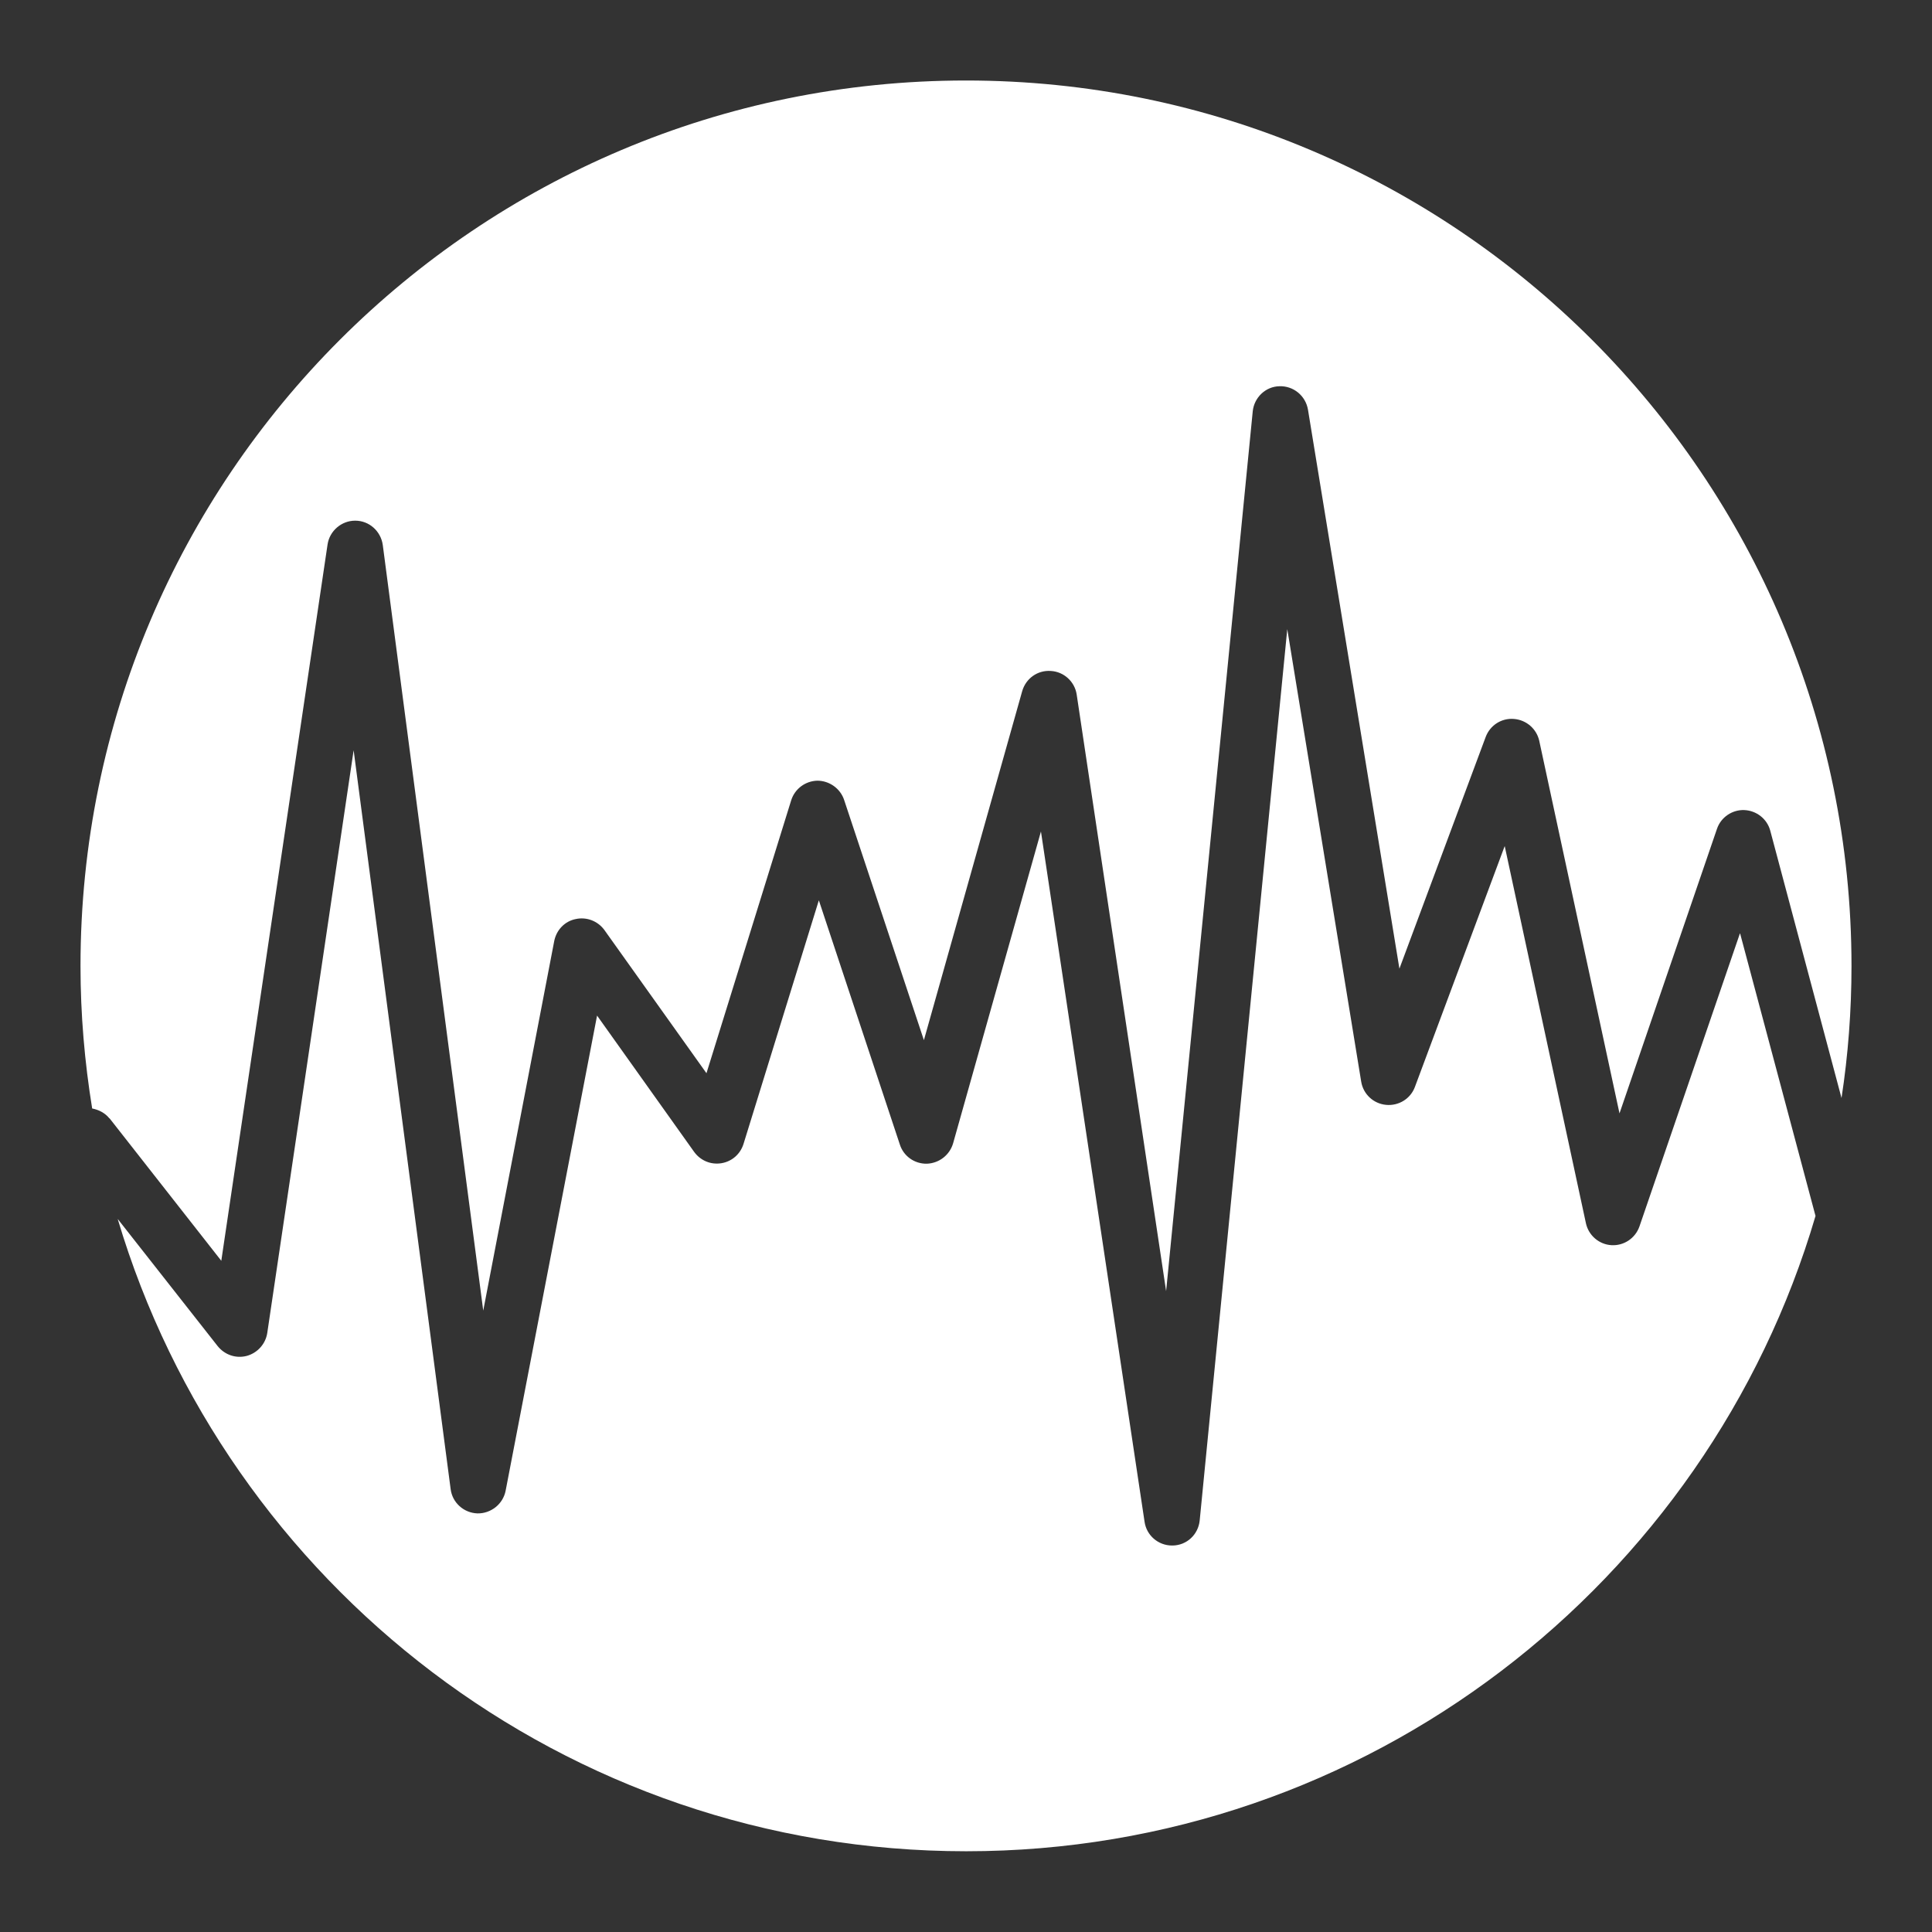
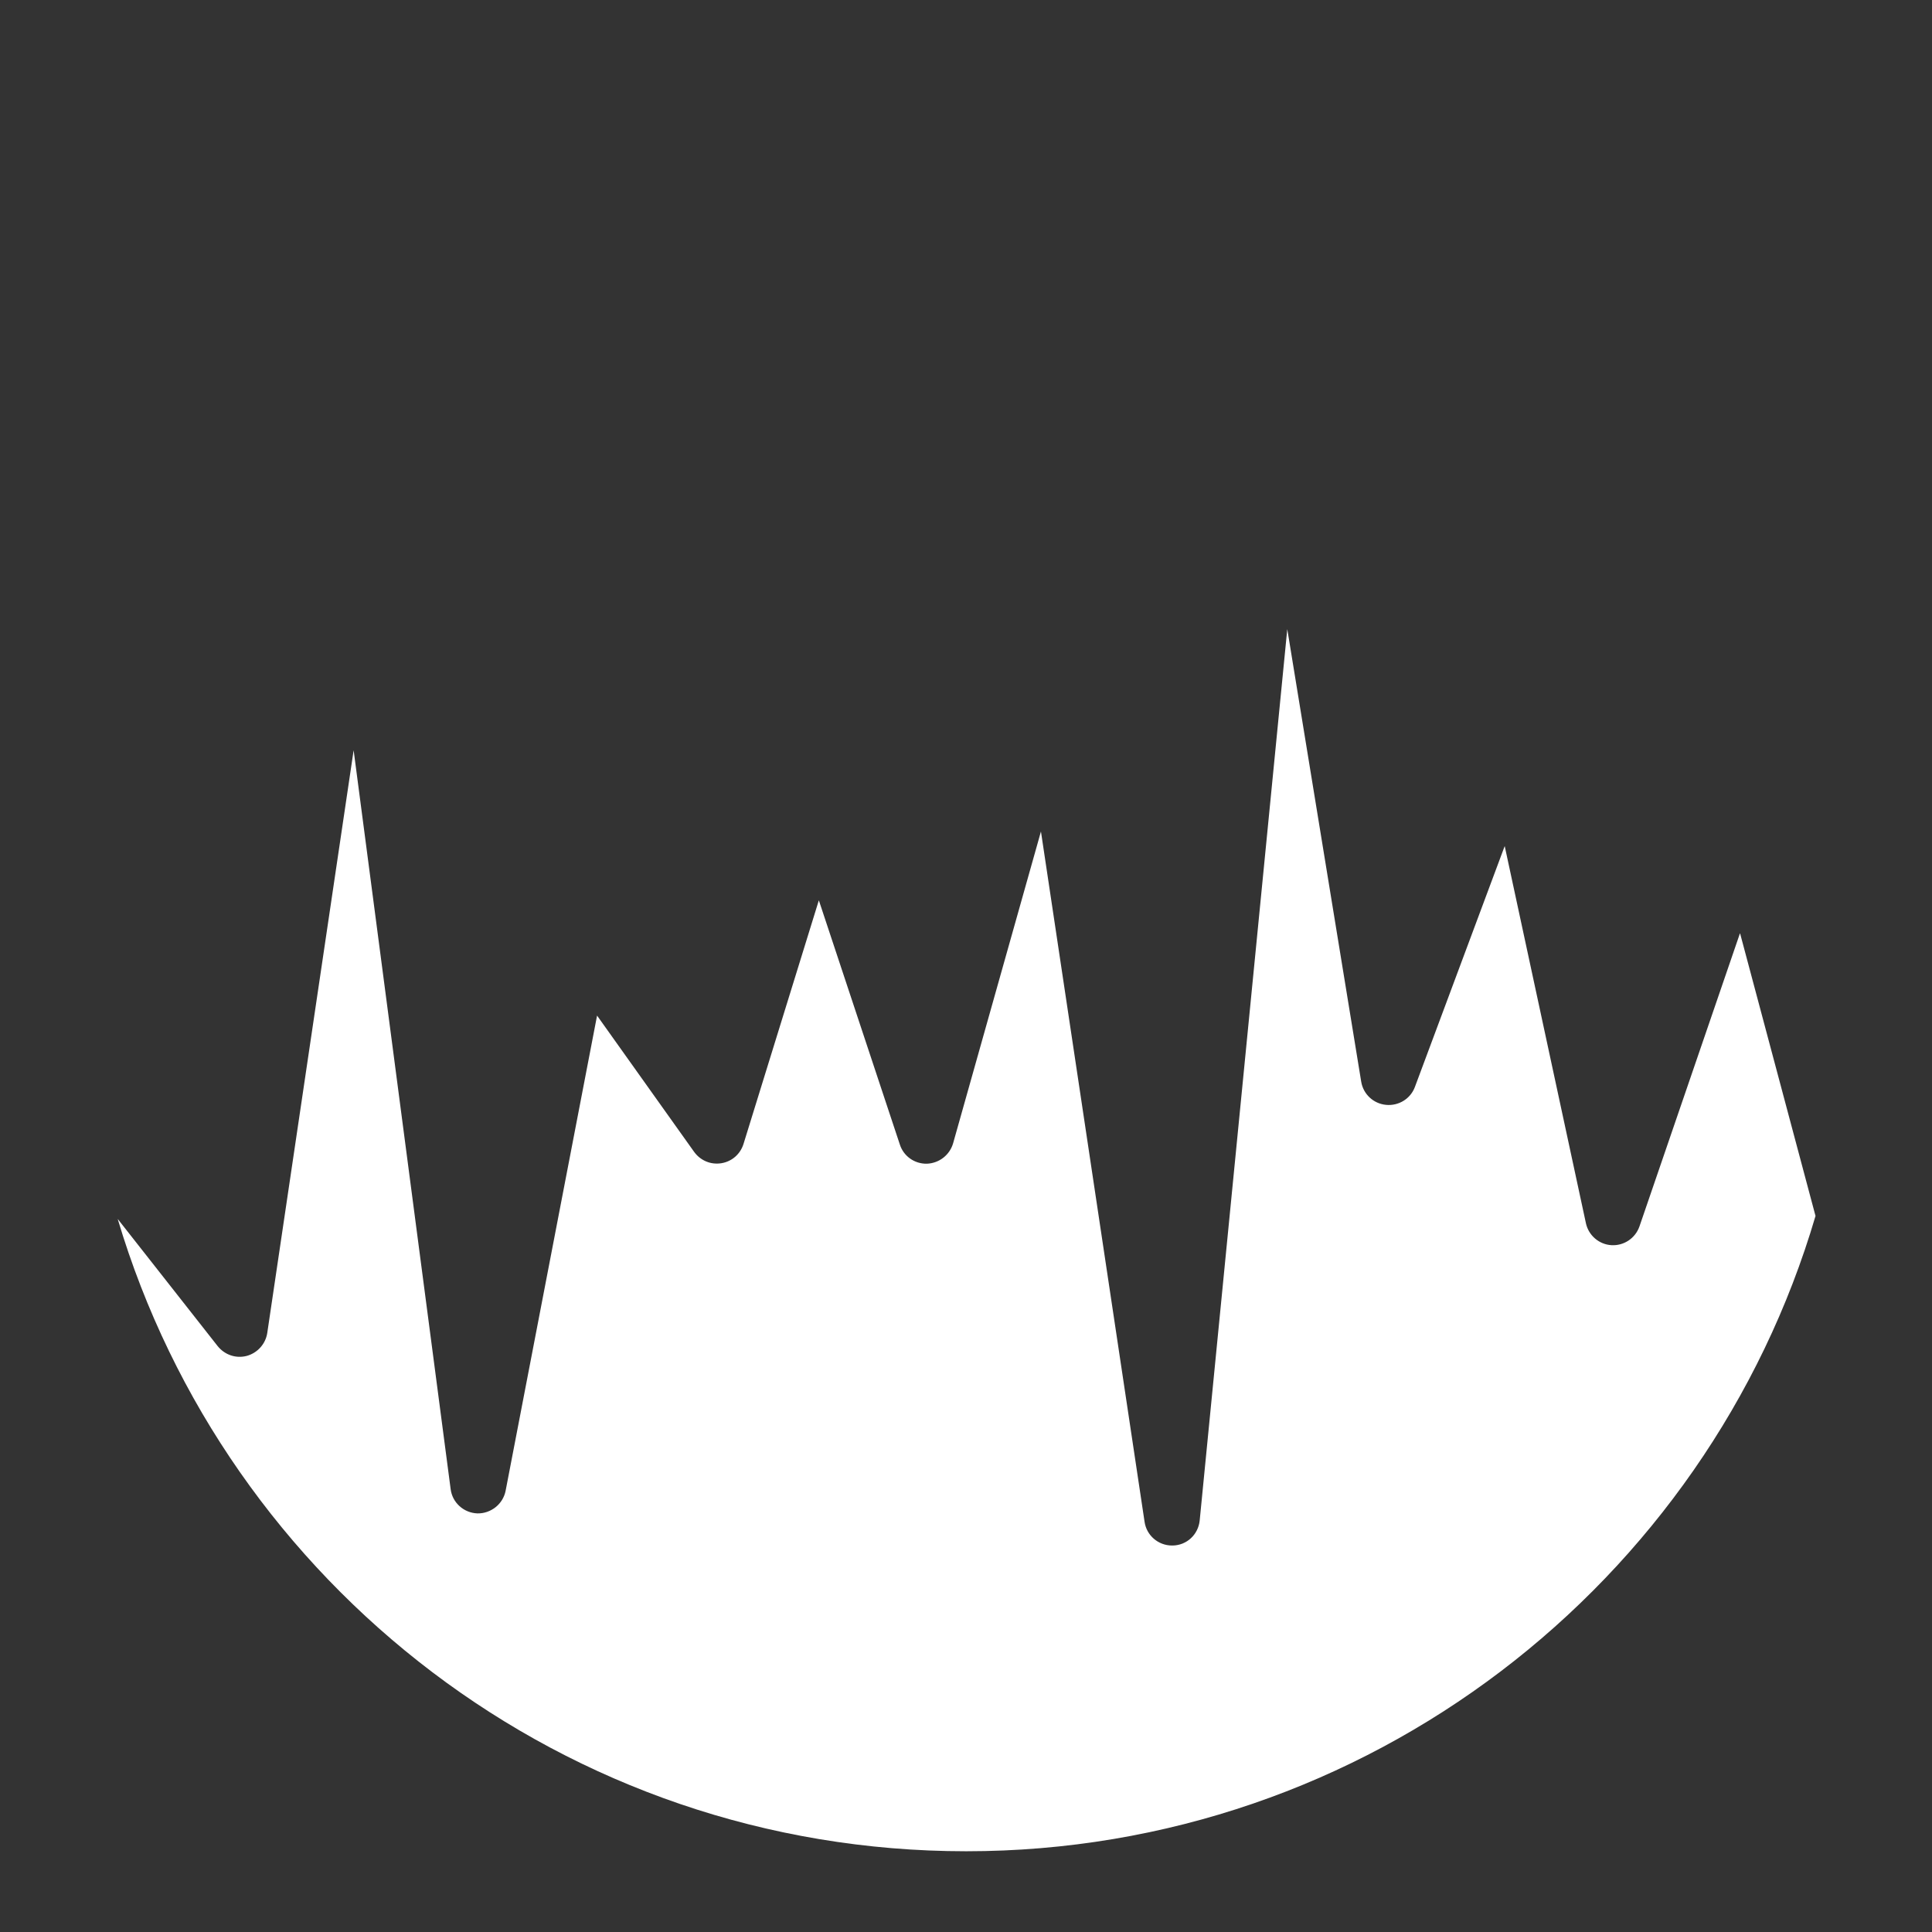
<svg xmlns="http://www.w3.org/2000/svg" width="24" height="24" viewBox="0 0 24 24" fill="none">
  <rect x="0" y="0" width="24" height="24" fill="#333333" stroke="none" />
  <path d="M21.613 11.598L20.366 15.235C20.314 15.383 20.172 15.477 20.018 15.468C19.864 15.459 19.734 15.347 19.701 15.196L18.692 10.51L17.577 13.501C17.523 13.649 17.375 13.74 17.218 13.725C17.061 13.71 16.934 13.592 16.909 13.435L15.991 7.815L14.903 18.888C14.885 19.063 14.743 19.196 14.568 19.199H14.559C14.39 19.199 14.242 19.075 14.218 18.903L12.931 10.329L11.84 14.202C11.798 14.347 11.668 14.45 11.514 14.456C11.36 14.459 11.224 14.362 11.178 14.217L10.172 11.184L9.236 14.211C9.196 14.338 9.091 14.429 8.961 14.45C8.828 14.471 8.701 14.417 8.622 14.308L7.417 12.616L6.281 18.519C6.248 18.686 6.097 18.803 5.931 18.8C5.761 18.794 5.619 18.667 5.598 18.498L4.393 9.32L3.32 16.559C3.299 16.695 3.199 16.806 3.067 16.843C2.931 16.879 2.792 16.831 2.704 16.722L1.462 15.142C2.816 19.686 7.021 22.997 12.003 22.997C16.985 22.997 21.212 19.667 22.553 15.105L21.616 11.595L21.613 11.598Z" fill="#FFFFFF" />
-   <path d="M1.36 13.891L2.749 15.662L4.069 6.764C4.094 6.595 4.242 6.468 4.411 6.468H4.414C4.586 6.468 4.731 6.598 4.755 6.77L6.003 16.281L6.885 11.689C6.912 11.553 7.015 11.444 7.151 11.417C7.287 11.387 7.426 11.441 7.508 11.553L8.776 13.332L9.828 9.943C9.873 9.798 10.006 9.701 10.154 9.698C10.299 9.698 10.438 9.792 10.486 9.937L11.477 12.921L12.698 8.586C12.743 8.429 12.888 8.323 13.054 8.335C13.217 8.344 13.351 8.468 13.375 8.628L14.486 16.039L15.562 5.109C15.58 4.937 15.722 4.801 15.894 4.798C16.067 4.792 16.218 4.915 16.248 5.088L17.384 12.033L18.456 9.154C18.511 9.009 18.653 8.918 18.807 8.931C18.961 8.943 19.088 9.054 19.121 9.202L20.118 13.831L21.329 10.296C21.378 10.151 21.52 10.057 21.668 10.063C21.819 10.069 21.952 10.172 21.991 10.32L22.876 13.64C22.958 13.106 23 12.556 23 11.997C22.997 5.924 18.073 1 12 1C5.924 1 1 5.924 1 12C1 12.601 1.051 13.193 1.145 13.77C1.227 13.786 1.305 13.825 1.36 13.894" fill="#FFFFFF" />
</svg>